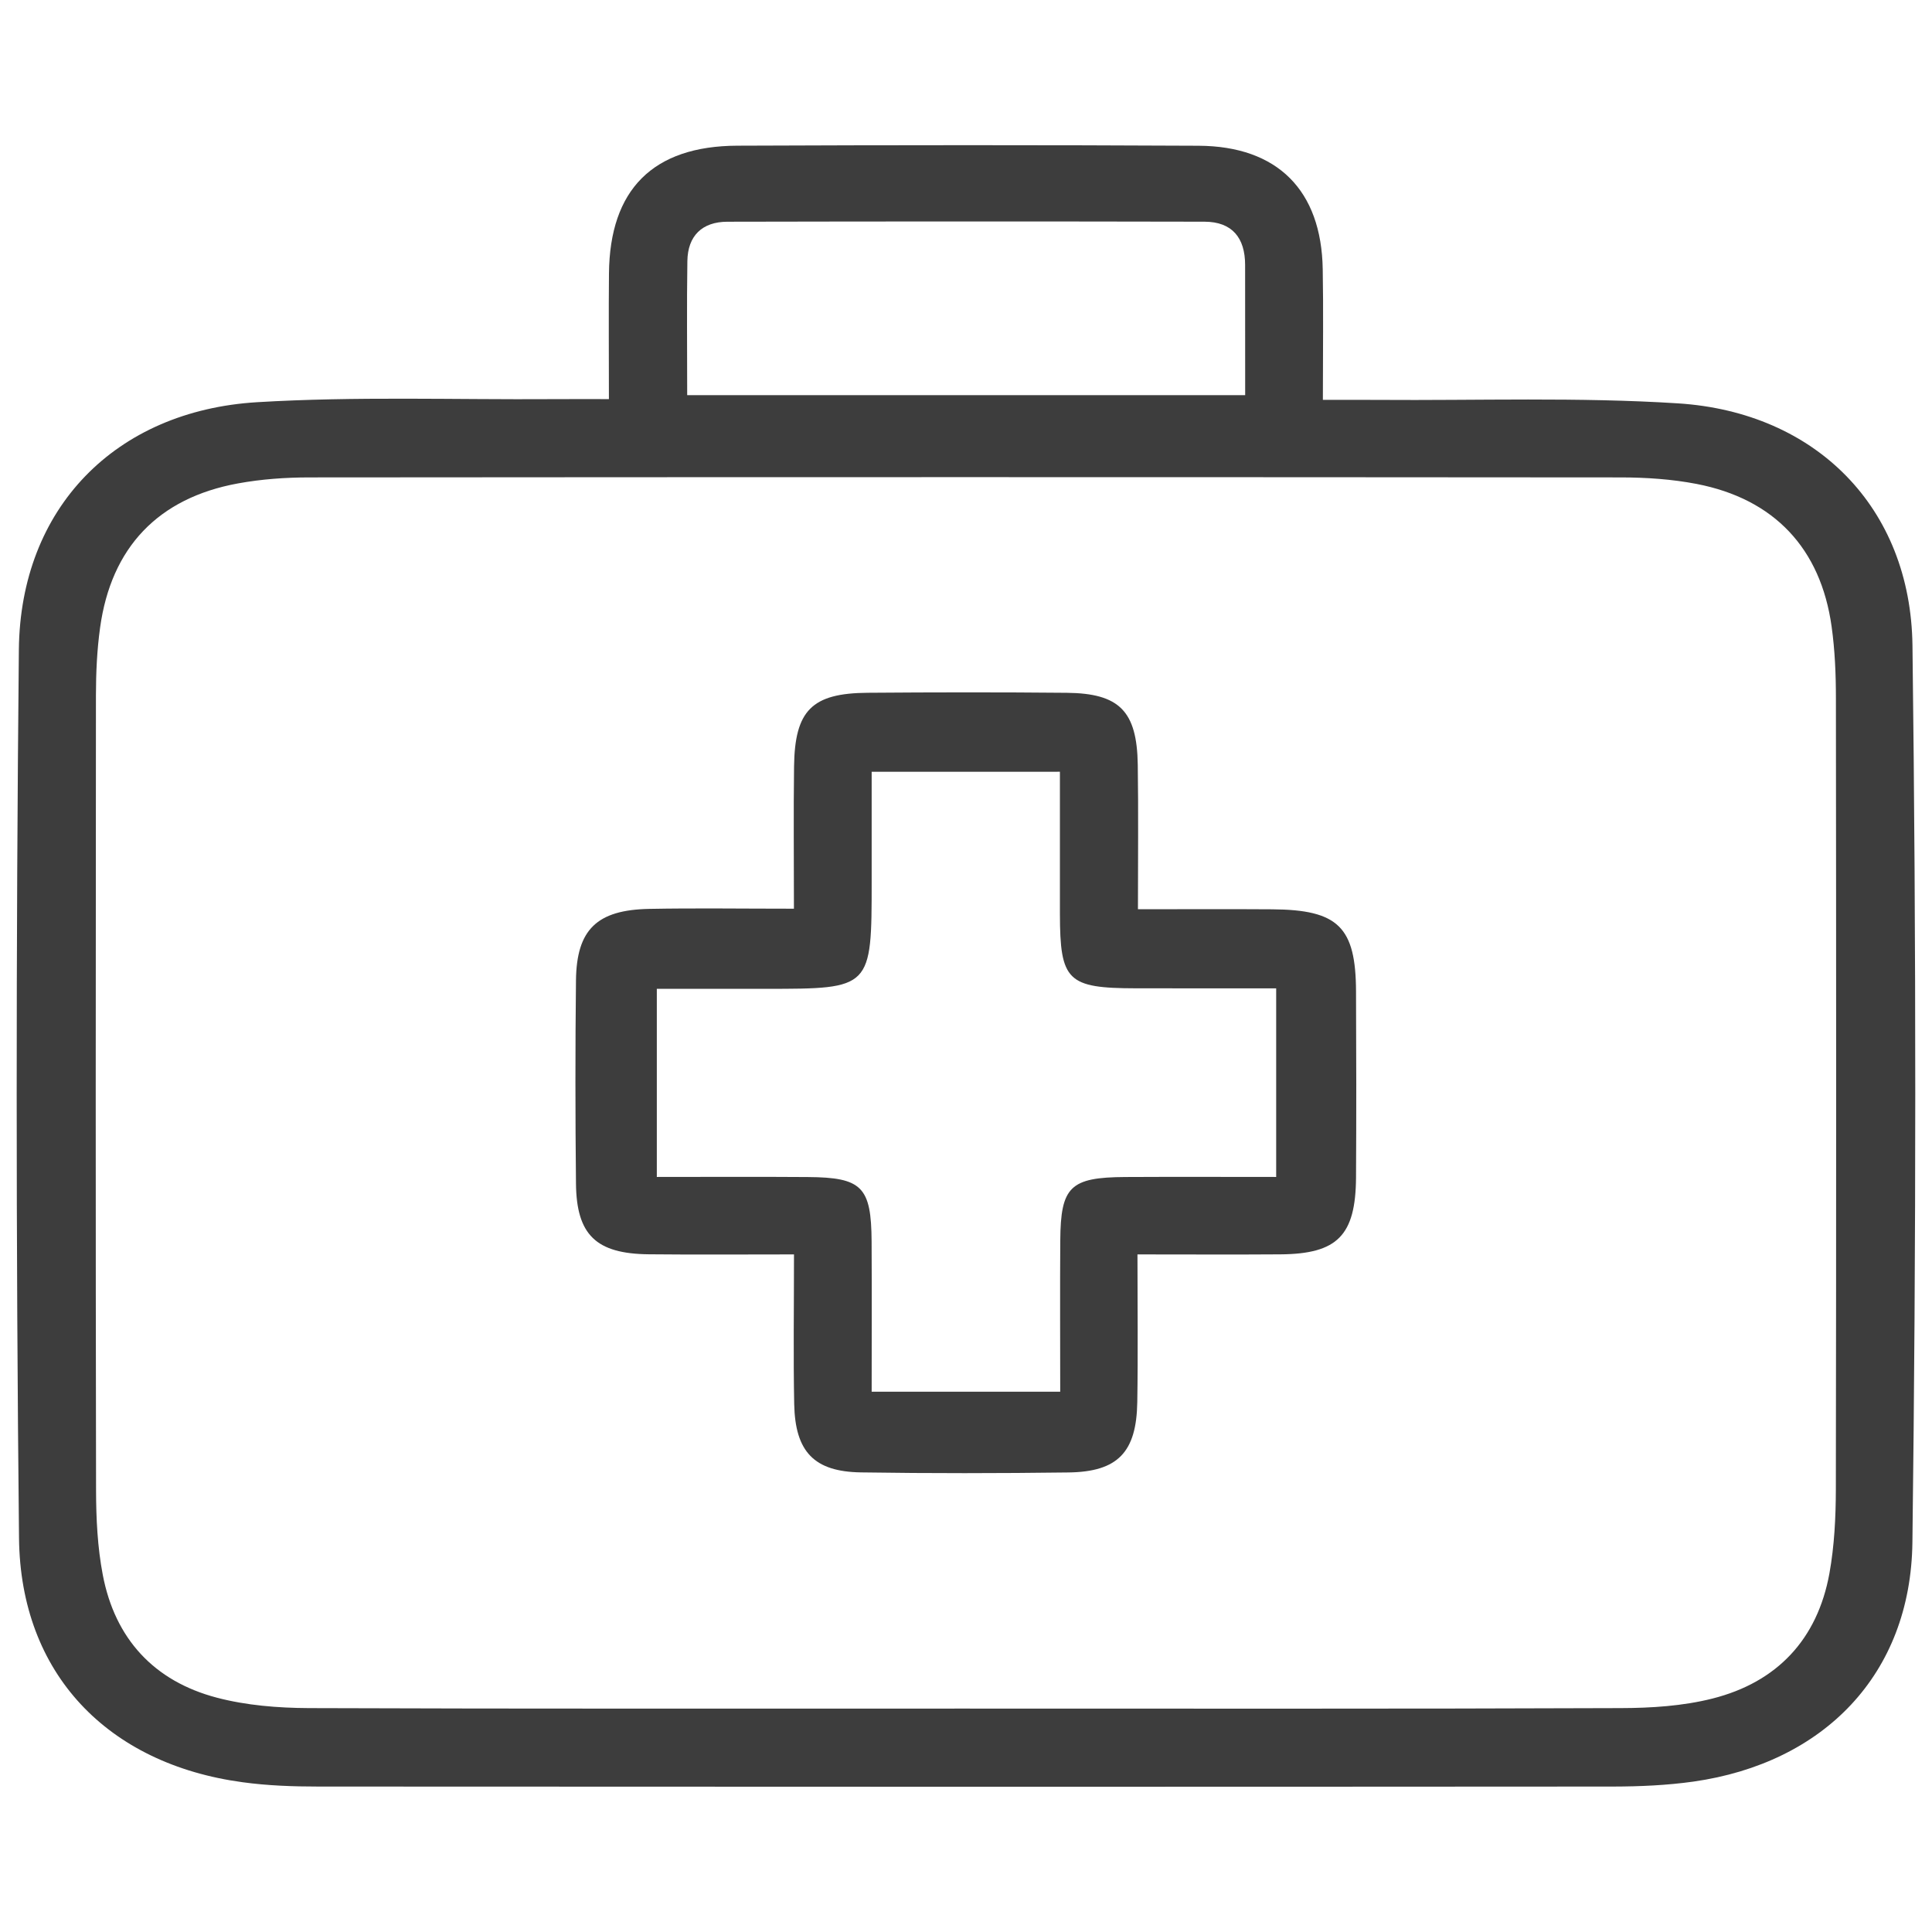
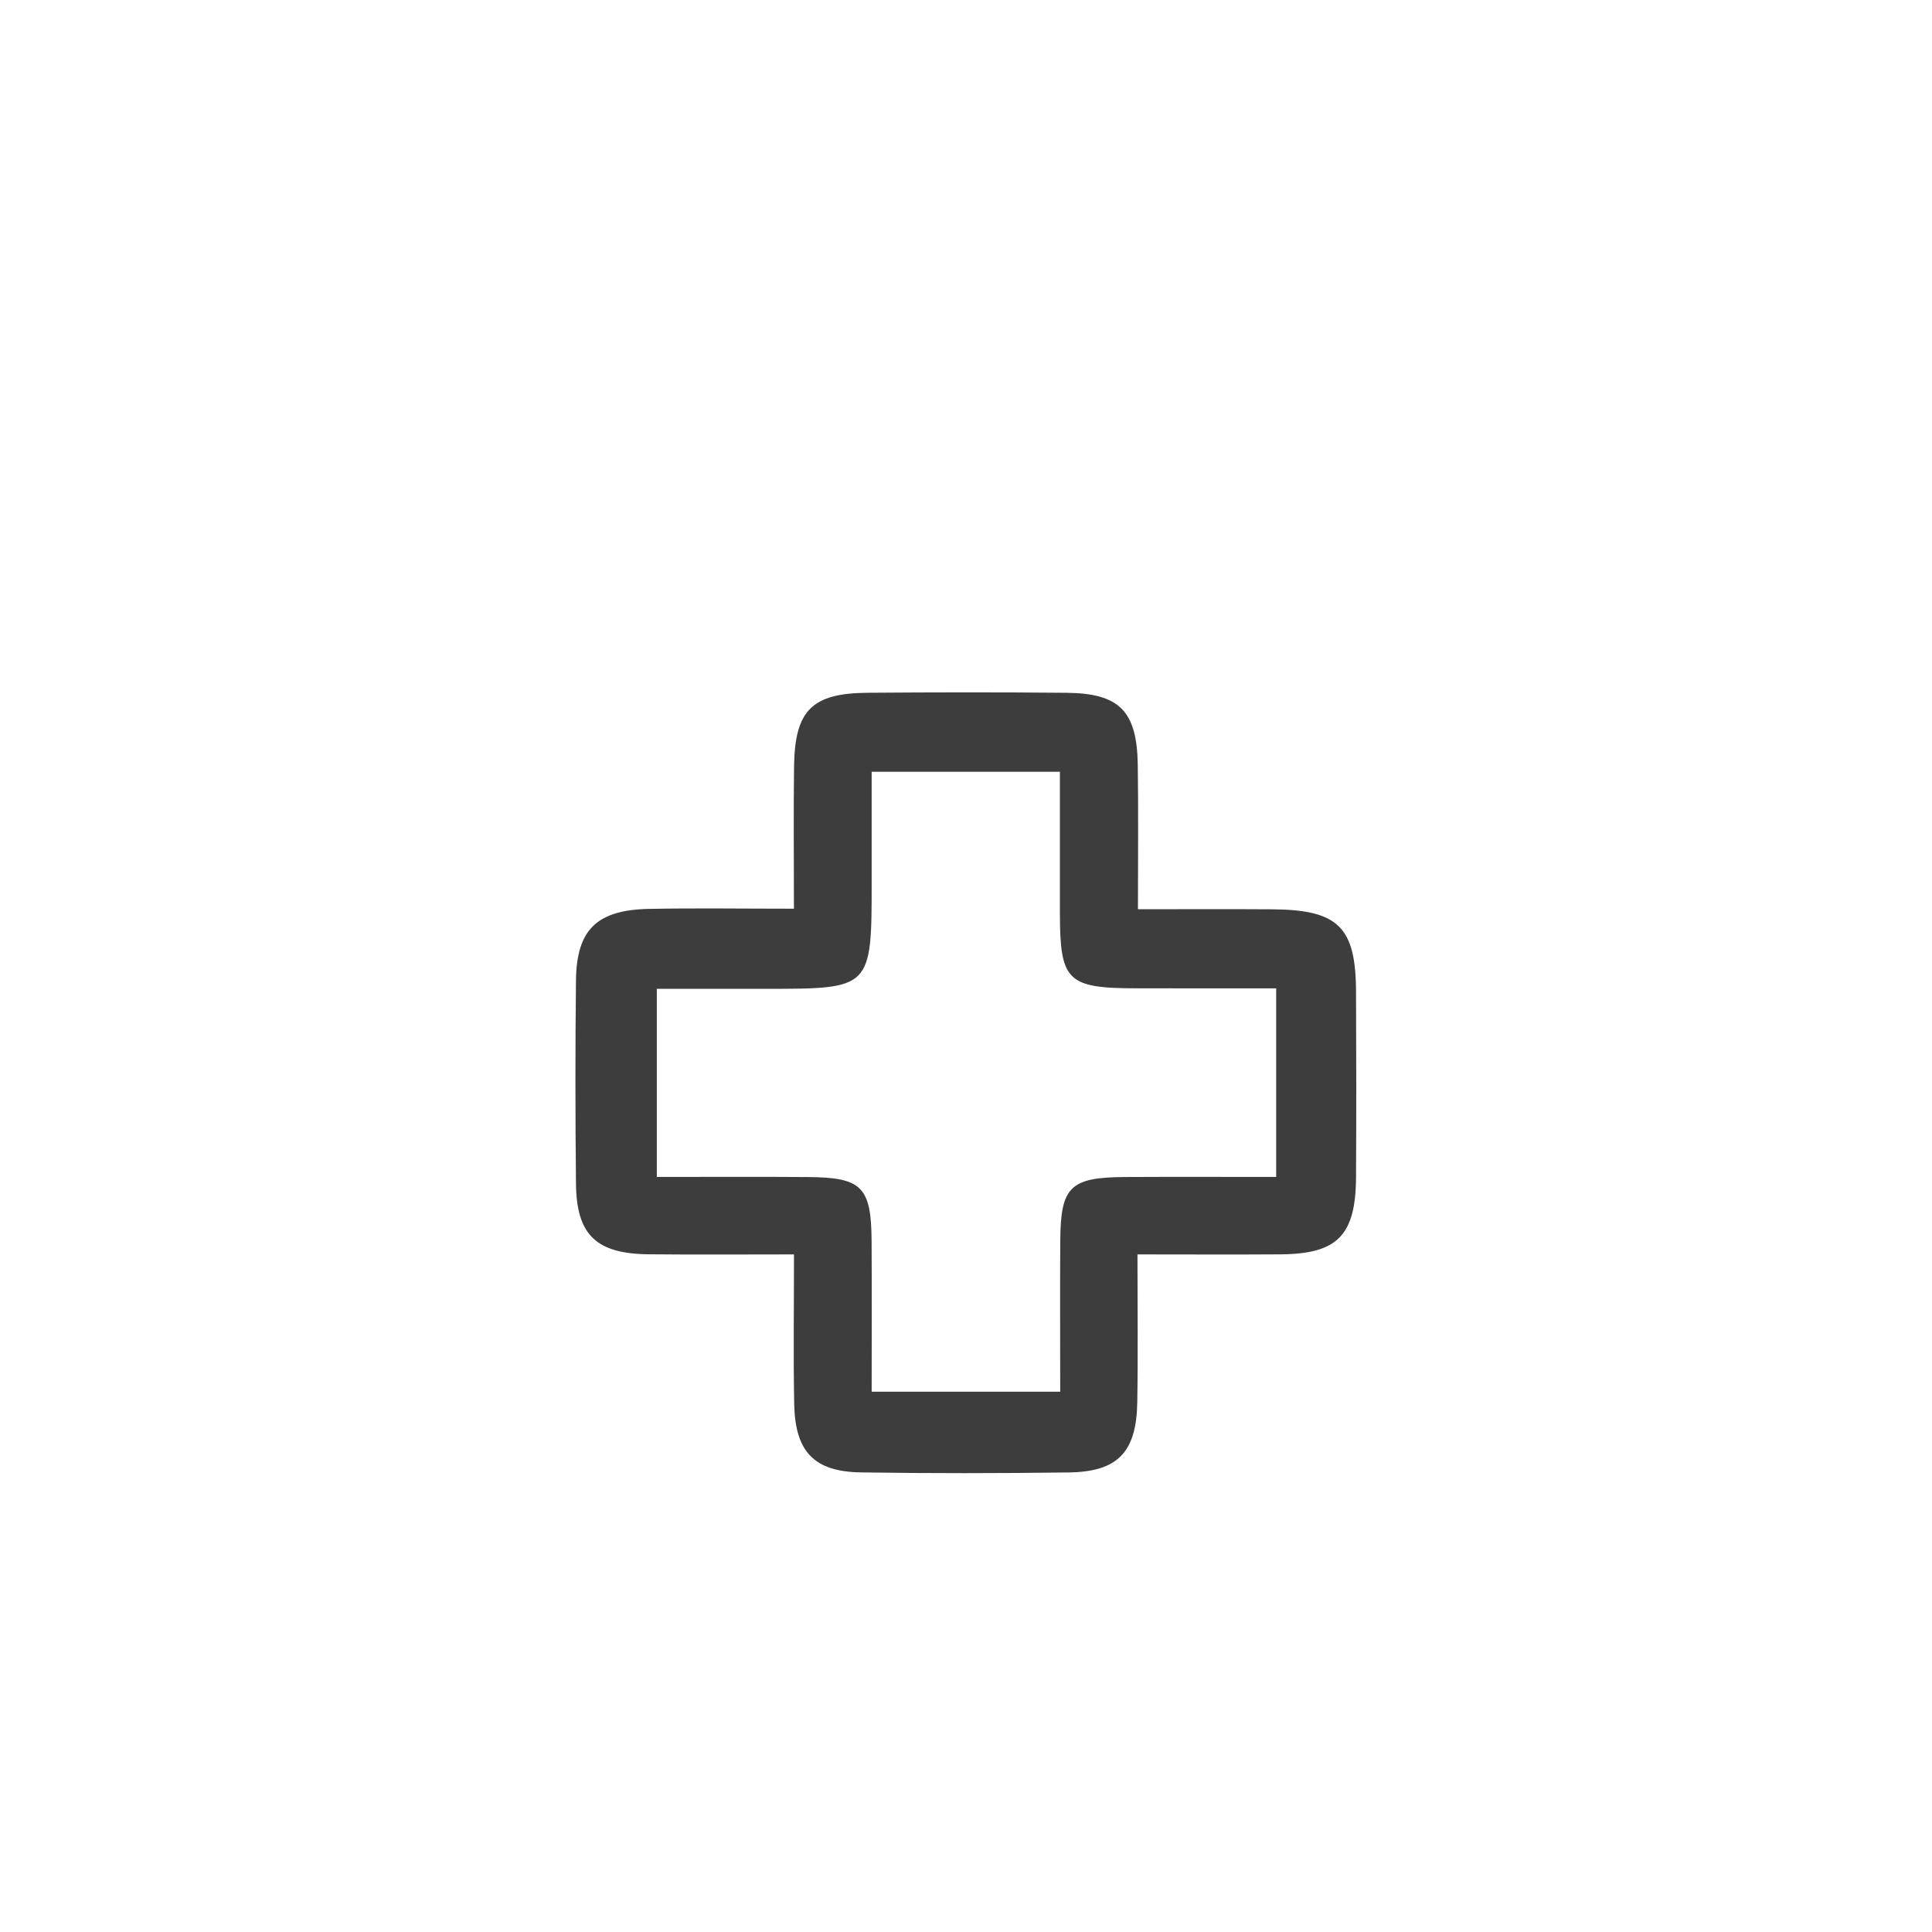
<svg xmlns="http://www.w3.org/2000/svg" version="1.1" id="Capa_1" x="0px" y="0px" width="64px" height="64px" viewBox="0 0 64 64" enable-background="new 0 0 64 64" xml:space="preserve">
  <g>
    <g>
-       <path fill-rule="evenodd" clip-rule="evenodd" fill="#3D3D3D" d="M43.822,13.246c0.727,0,1.273-0.004,1.82,0.001    c3.316,0.024,6.641-0.096,9.945,0.115c4.566,0.291,7.709,3.453,7.766,8.021c0.125,9.903,0.123,19.809-0.002,29.711    c-0.055,4.373-2.936,7.311-7.256,7.924c-0.875,0.123-1.77,0.162-2.654,0.164c-14.295,0.01-28.592,0.009-42.888,0    c-0.839,0-1.685-0.029-2.515-0.143c-4.472-0.604-7.361-3.595-7.408-8.086c-0.103-9.809-0.101-19.621-0.005-29.43    c0.046-4.69,3.196-7.917,7.897-8.2c3.26-0.196,6.538-0.079,9.808-0.101c0.55-0.004,1.101-0.001,1.841-0.001    c0-1.486-0.011-2.825,0.002-4.163c0.025-2.777,1.454-4.222,4.254-4.232c5.093-0.021,10.186-0.024,15.277,0.002    c2.621,0.013,4.07,1.481,4.113,4.089C43.842,10.267,43.822,11.619,43.822,13.246z M31.952,56.599    c7.241,0,14.483,0.012,21.724-0.016c1.02-0.002,2.068-0.068,3.051-0.316c2.139-0.541,3.477-1.959,3.875-4.146    c0.164-0.912,0.211-1.857,0.213-2.787c0.014-8.736,0.012-17.472,0.002-26.208c0-0.792-0.033-1.591-0.143-2.374    c-0.361-2.585-1.902-4.224-4.471-4.721c-0.818-0.158-1.67-0.215-2.506-0.216c-14.482-0.012-28.966-0.012-43.448,0    c-0.79,0-1.592,0.057-2.367,0.199c-2.645,0.484-4.201,2.123-4.567,4.782c-0.102,0.737-0.136,1.489-0.137,2.234    C3.17,31.813,3.166,40.595,3.182,49.378c0.002,0.931,0.048,1.877,0.222,2.787c0.403,2.121,1.698,3.525,3.777,4.072    c0.979,0.258,2.029,0.341,3.047,0.346C17.469,56.61,24.71,56.597,31.952,56.599z M22.764,13.09c6.26,0,12.328,0,18.484,0    c0-1.525,0-2.919-0.002-4.314c0-0.895-0.428-1.43-1.344-1.432c-5.27-0.011-10.538-0.01-15.807,0.001    c-0.832,0.002-1.313,0.463-1.325,1.304C22.748,10.088,22.764,11.529,22.764,13.09z" />
      <path fill-rule="evenodd" clip-rule="evenodd" fill="#3D3D3D" d="M37.68,41.554c0,1.734,0.02,3.313-0.006,4.889    c-0.025,1.666-0.646,2.313-2.281,2.334c-2.289,0.029-4.582,0.033-6.871-0.002c-1.552-0.023-2.18-0.68-2.213-2.26    c-0.031-1.582-0.007-3.164-0.007-4.961c-1.679,0-3.245,0.012-4.811-0.004c-1.742-0.018-2.394-0.639-2.411-2.344    c-0.023-2.244-0.025-4.488,0-6.73c0.019-1.682,0.692-2.335,2.426-2.368c1.535-0.029,3.072-0.006,4.794-0.006    c0-1.652-0.016-3.182,0.004-4.711c0.024-1.859,0.591-2.429,2.44-2.442c2.196-0.017,4.395-0.02,6.592,0.001    c1.748,0.017,2.328,0.608,2.354,2.384c0.023,1.532,0.006,3.064,0.006,4.786c1.58,0,3.014-0.008,4.445,0.002    c2.188,0.014,2.771,0.584,2.779,2.72c0.01,2.056,0.012,4.113,0,6.169c-0.014,1.918-0.617,2.526-2.502,2.541    C40.891,41.563,39.363,41.554,37.68,41.554z M28.875,25.566c0,1.305,0.001,2.461,0,3.617c0,3.573,0,3.573-3.509,3.573    c-1.196,0-2.393,0-3.608,0c0,2.172,0,4.143,0,6.232c1.742,0,3.369-0.009,4.996,0.003c1.802,0.012,2.108,0.322,2.119,2.134    c0.009,1.659,0.002,3.317,0.002,4.978c2.201,0,4.174,0,6.246,0c0-1.754-0.01-3.383,0.002-5.012    c0.012-1.783,0.328-2.09,2.152-2.101c1.66-0.009,3.32-0.002,5-0.002c0-2.183,0-4.123,0-6.248c-1.6,0-3.125,0.002-4.65-0.001    c-2.264-0.004-2.51-0.245-2.514-2.462c-0.002-1.563,0-3.124,0-4.712C32.935,25.566,31.031,25.566,28.875,25.566z" />
    </g>
  </g>
</svg>